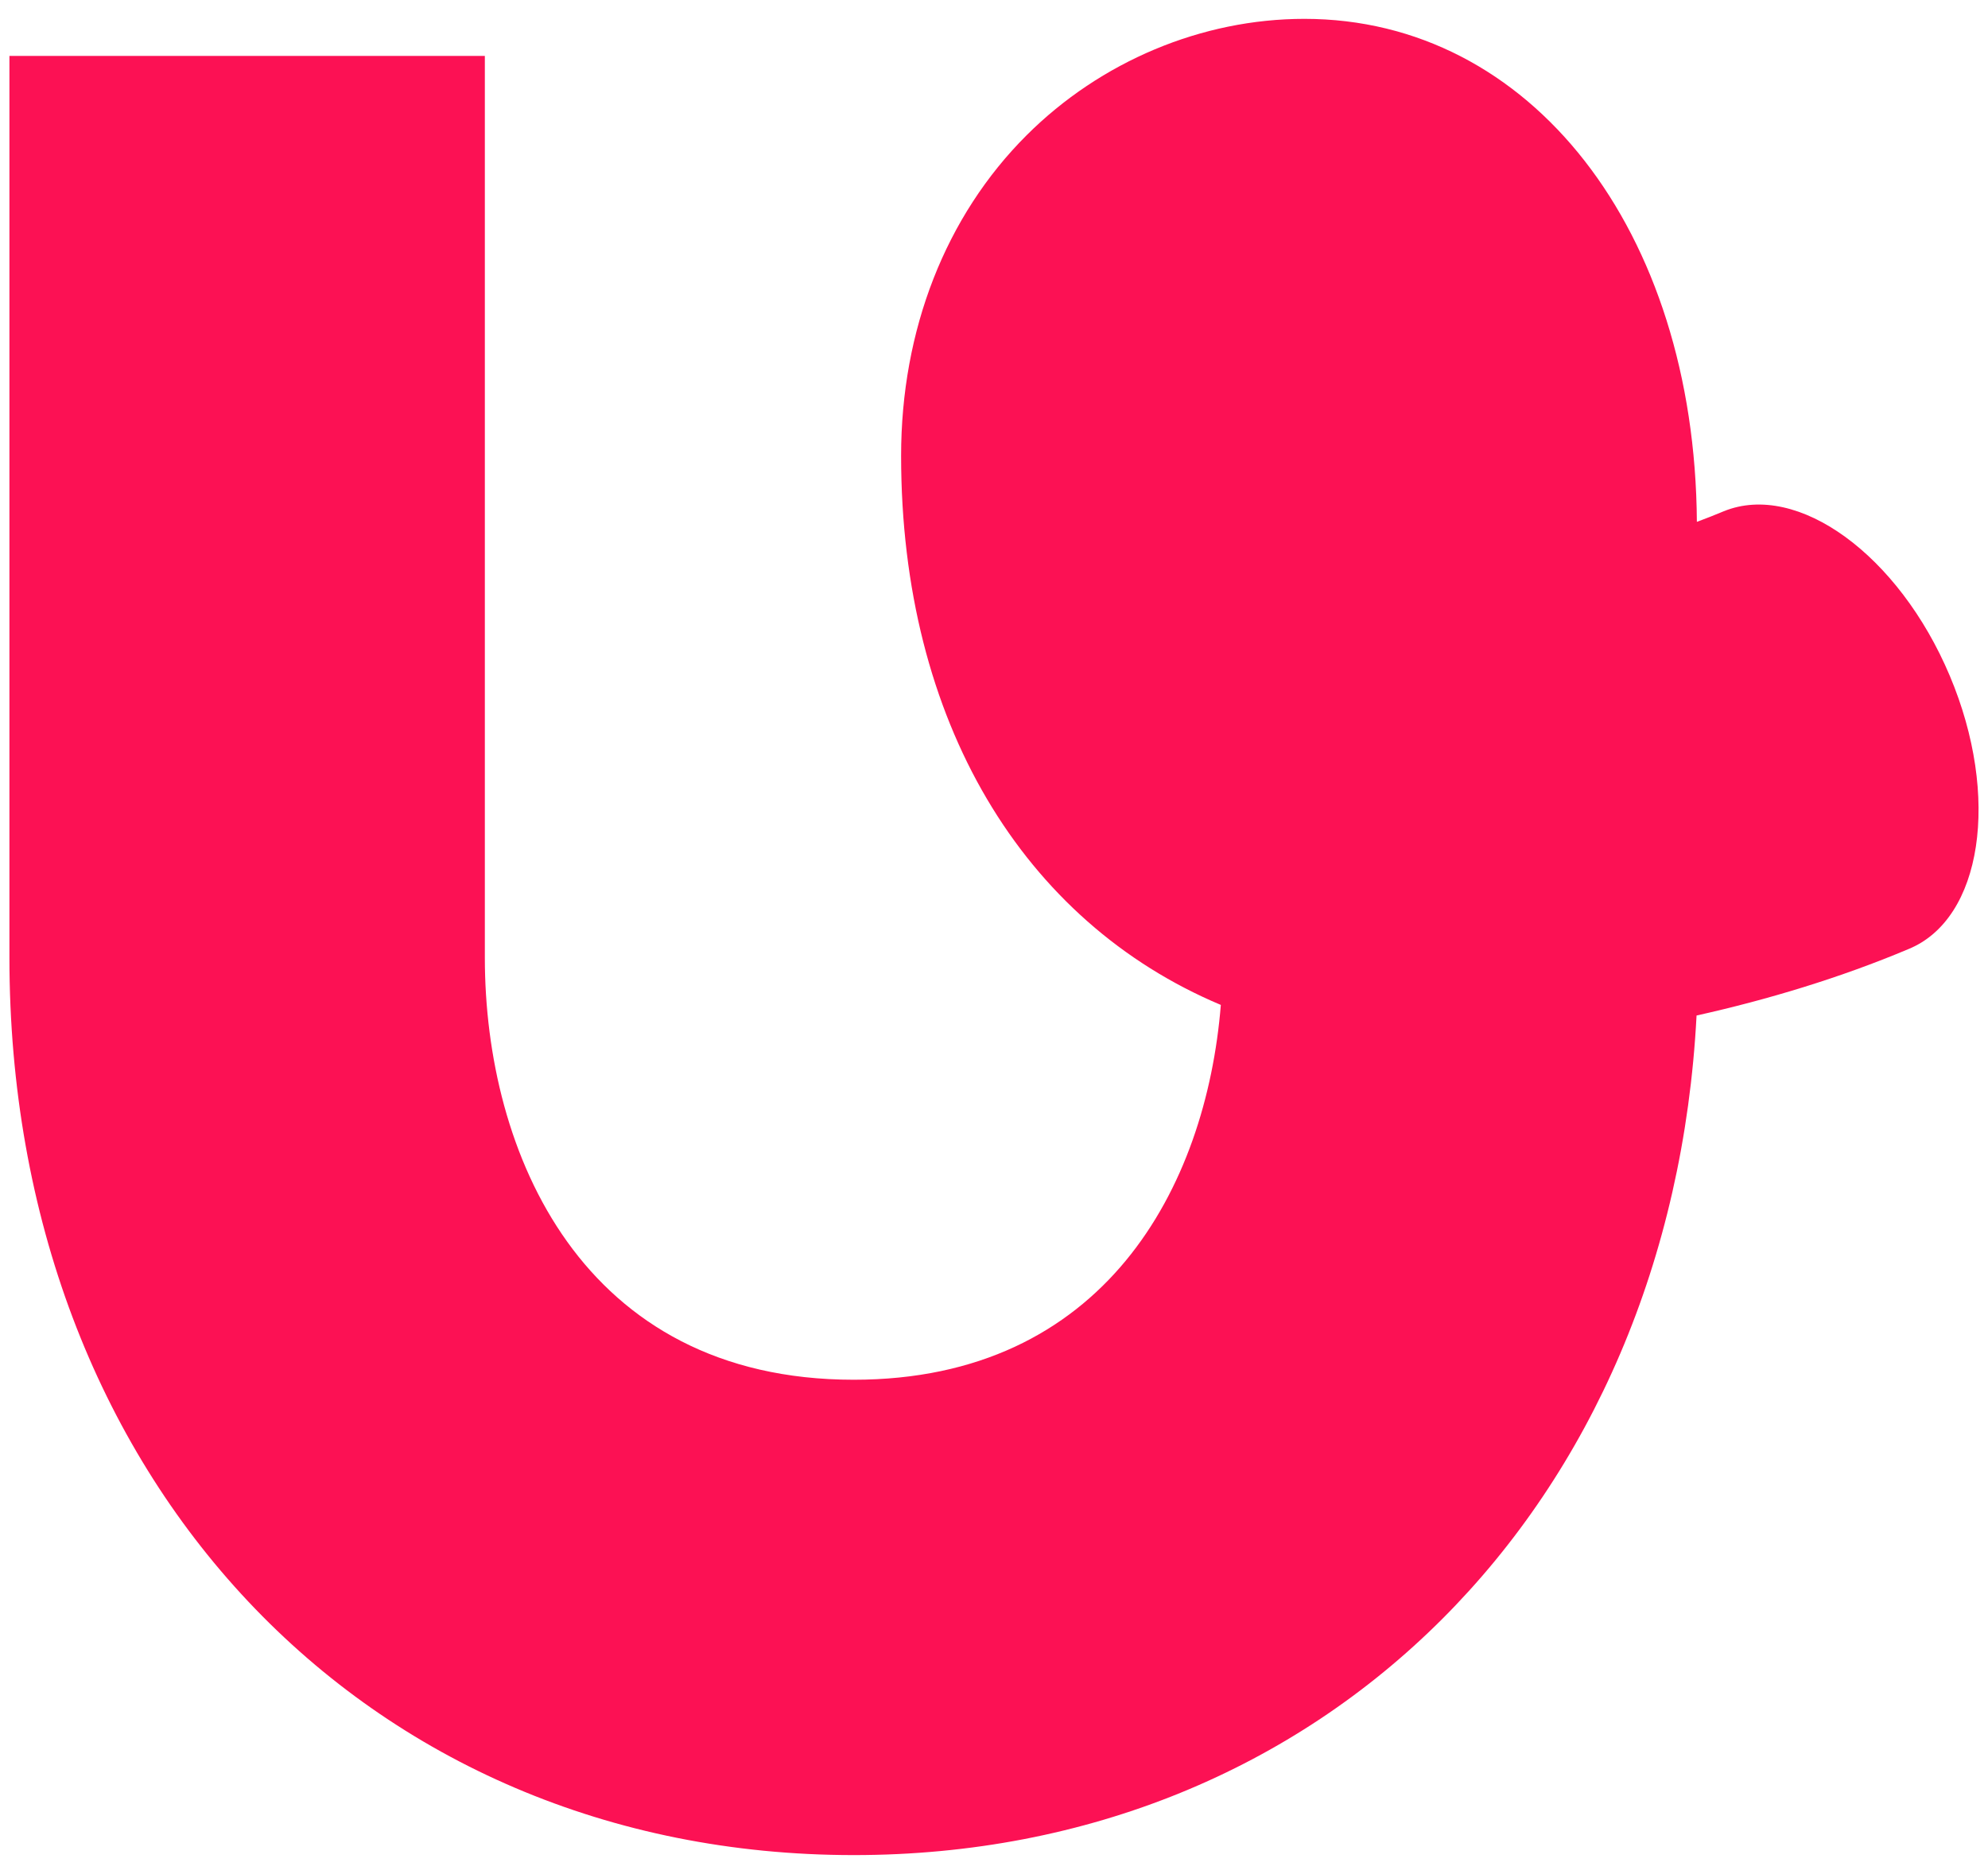
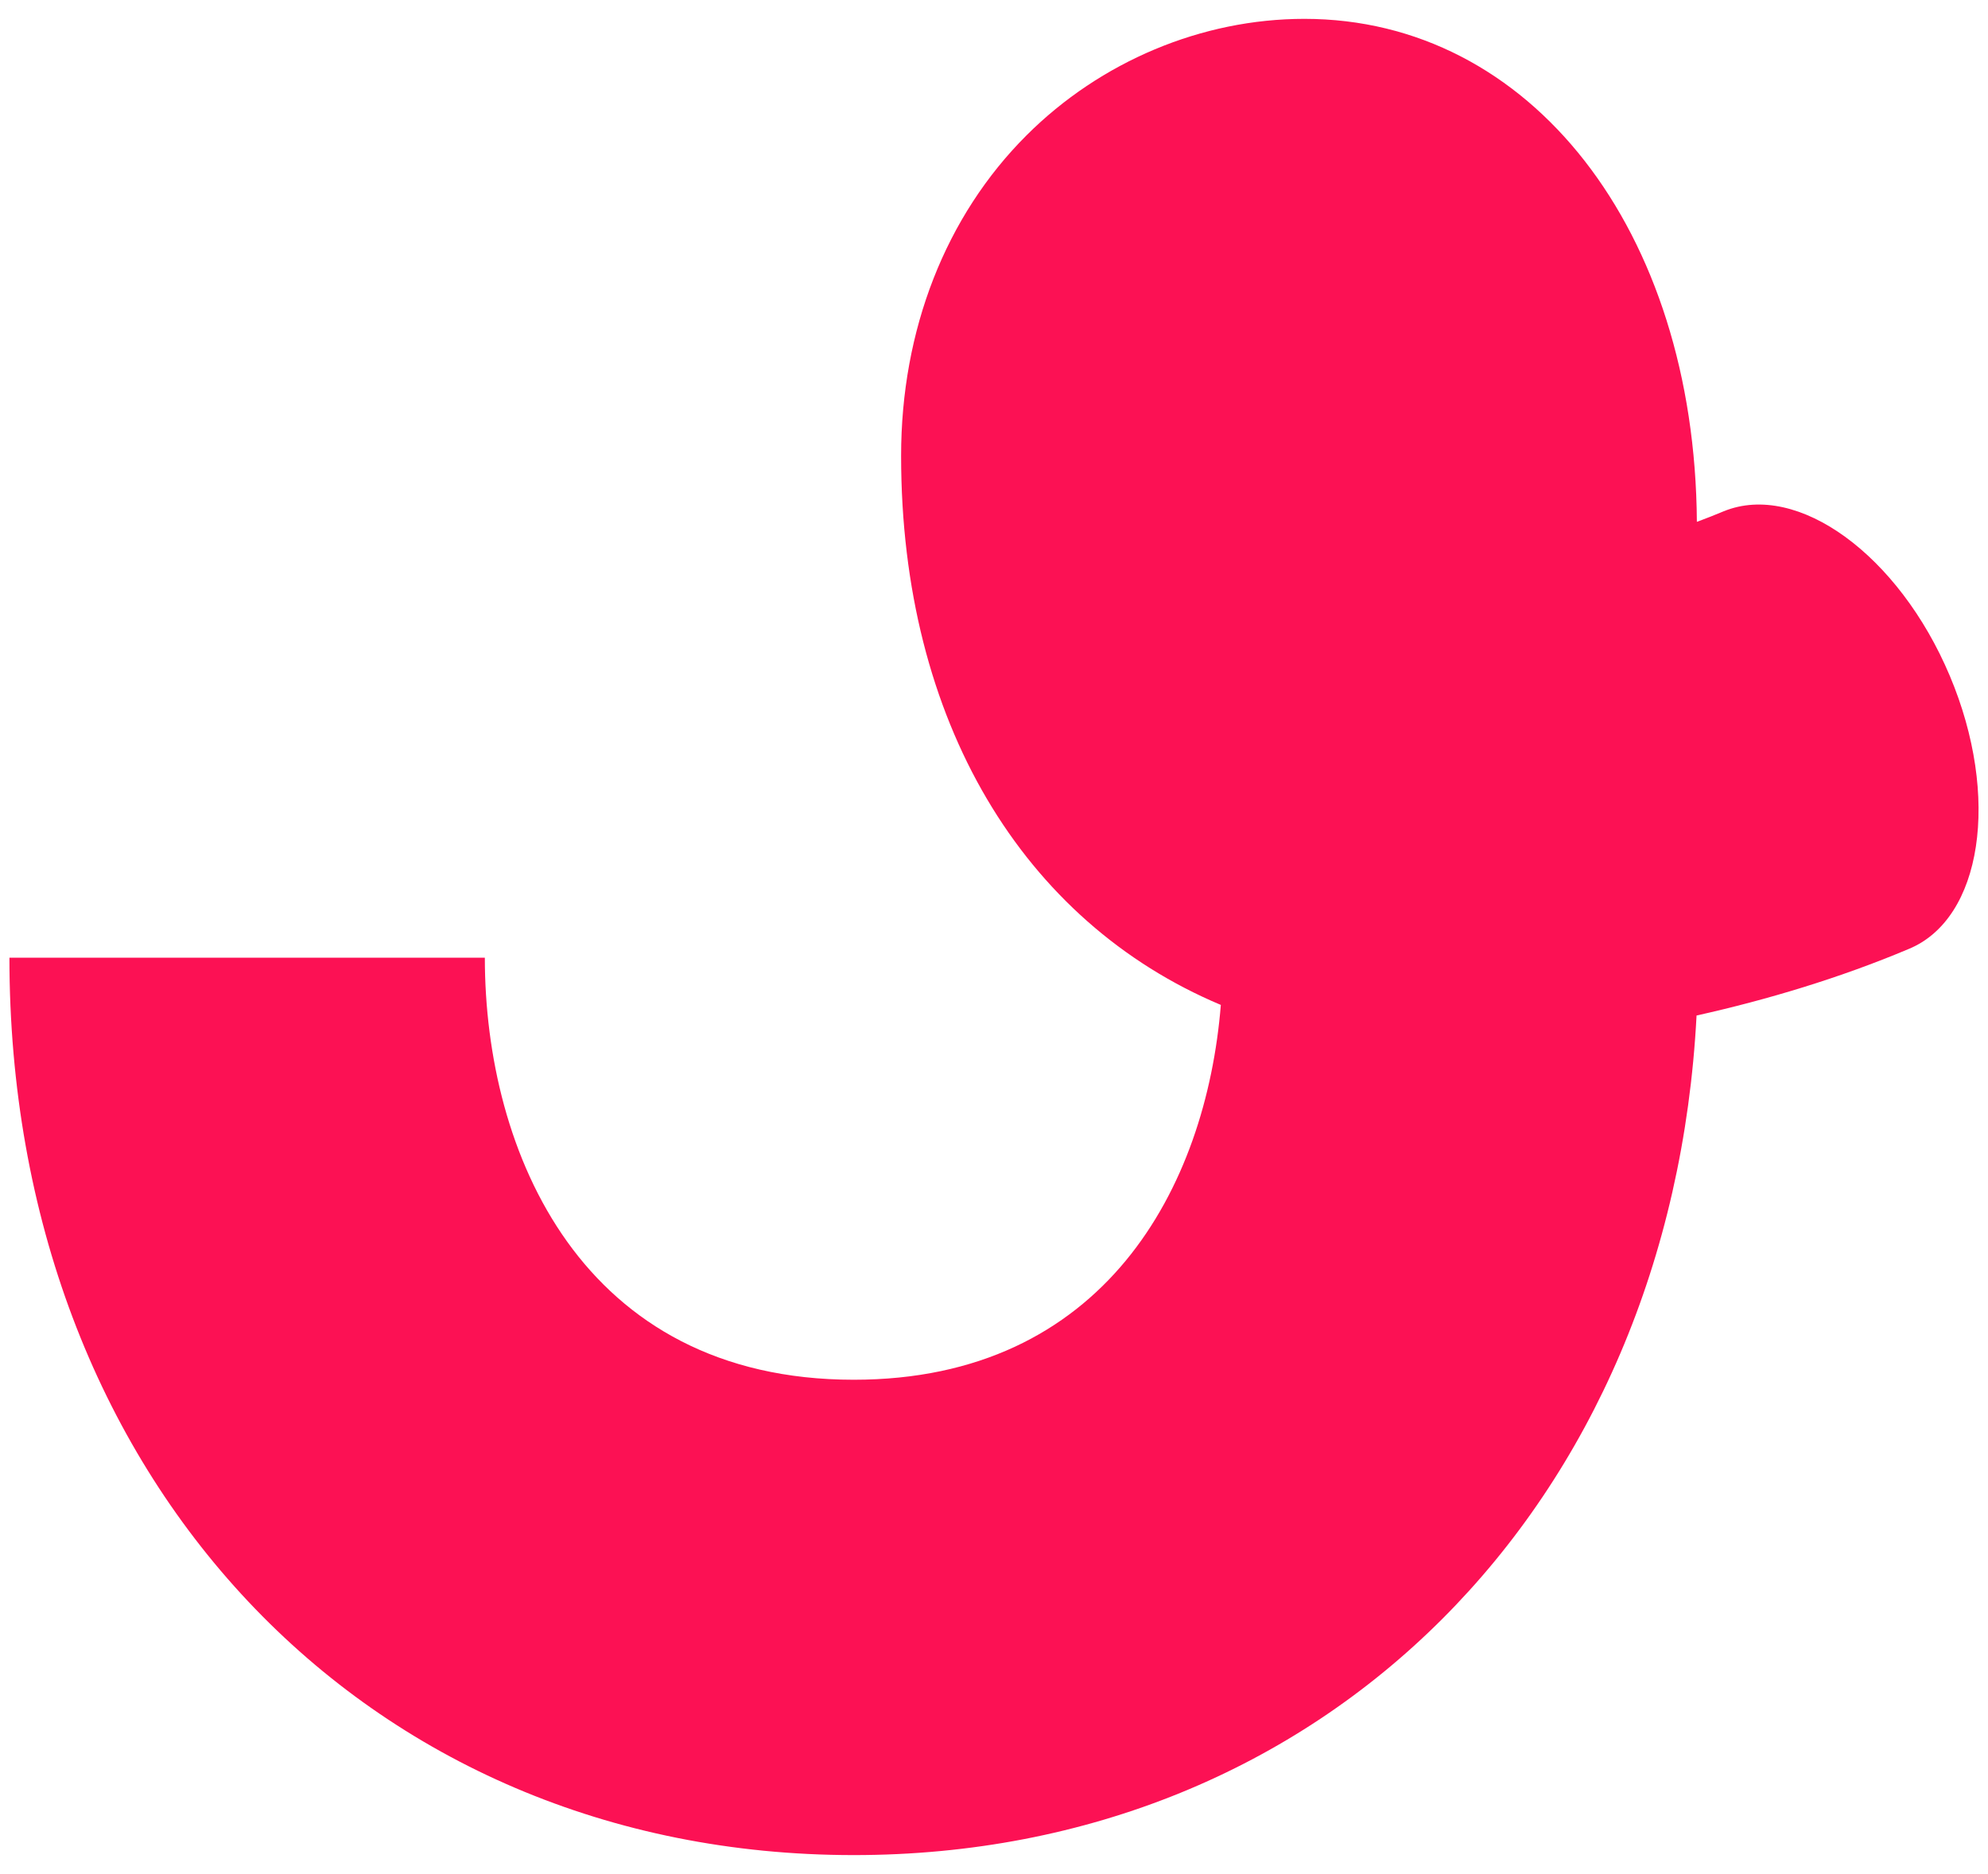
<svg xmlns="http://www.w3.org/2000/svg" width="70" height="66" viewBox="0 0 70 66" fill="none">
-   <path d="M67.197 33.424C64.81 34.431 62.236 35.207 59.738 35.763C58.839 53.025 46.636 65.33 30.062 65.33C12.834 65.33 0.332 52.039 0.332 33.727V1.97H17.072V33.727C17.072 40.581 20.474 48.59 30.062 48.59C38.883 48.59 42.469 41.812 42.987 35.39C36.033 32.465 31.729 25.412 31.729 16.054C31.729 11.619 33.296 7.612 36.144 4.767C38.755 2.159 42.321 0.664 45.93 0.664C53.889 0.664 59.68 8.1 59.749 18.378C60.075 18.258 60.389 18.133 60.695 18.005C63.294 16.947 66.857 19.541 68.654 23.798C70.449 28.056 69.797 32.366 67.197 33.424Z" fill="#FC1154" />
+   <path d="M67.197 33.424C64.81 34.431 62.236 35.207 59.738 35.763C58.839 53.025 46.636 65.33 30.062 65.33C12.834 65.33 0.332 52.039 0.332 33.727H17.072V33.727C17.072 40.581 20.474 48.59 30.062 48.59C38.883 48.59 42.469 41.812 42.987 35.39C36.033 32.465 31.729 25.412 31.729 16.054C31.729 11.619 33.296 7.612 36.144 4.767C38.755 2.159 42.321 0.664 45.93 0.664C53.889 0.664 59.68 8.1 59.749 18.378C60.075 18.258 60.389 18.133 60.695 18.005C63.294 16.947 66.857 19.541 68.654 23.798C70.449 28.056 69.797 32.366 67.197 33.424Z" fill="#FC1154" />
</svg>